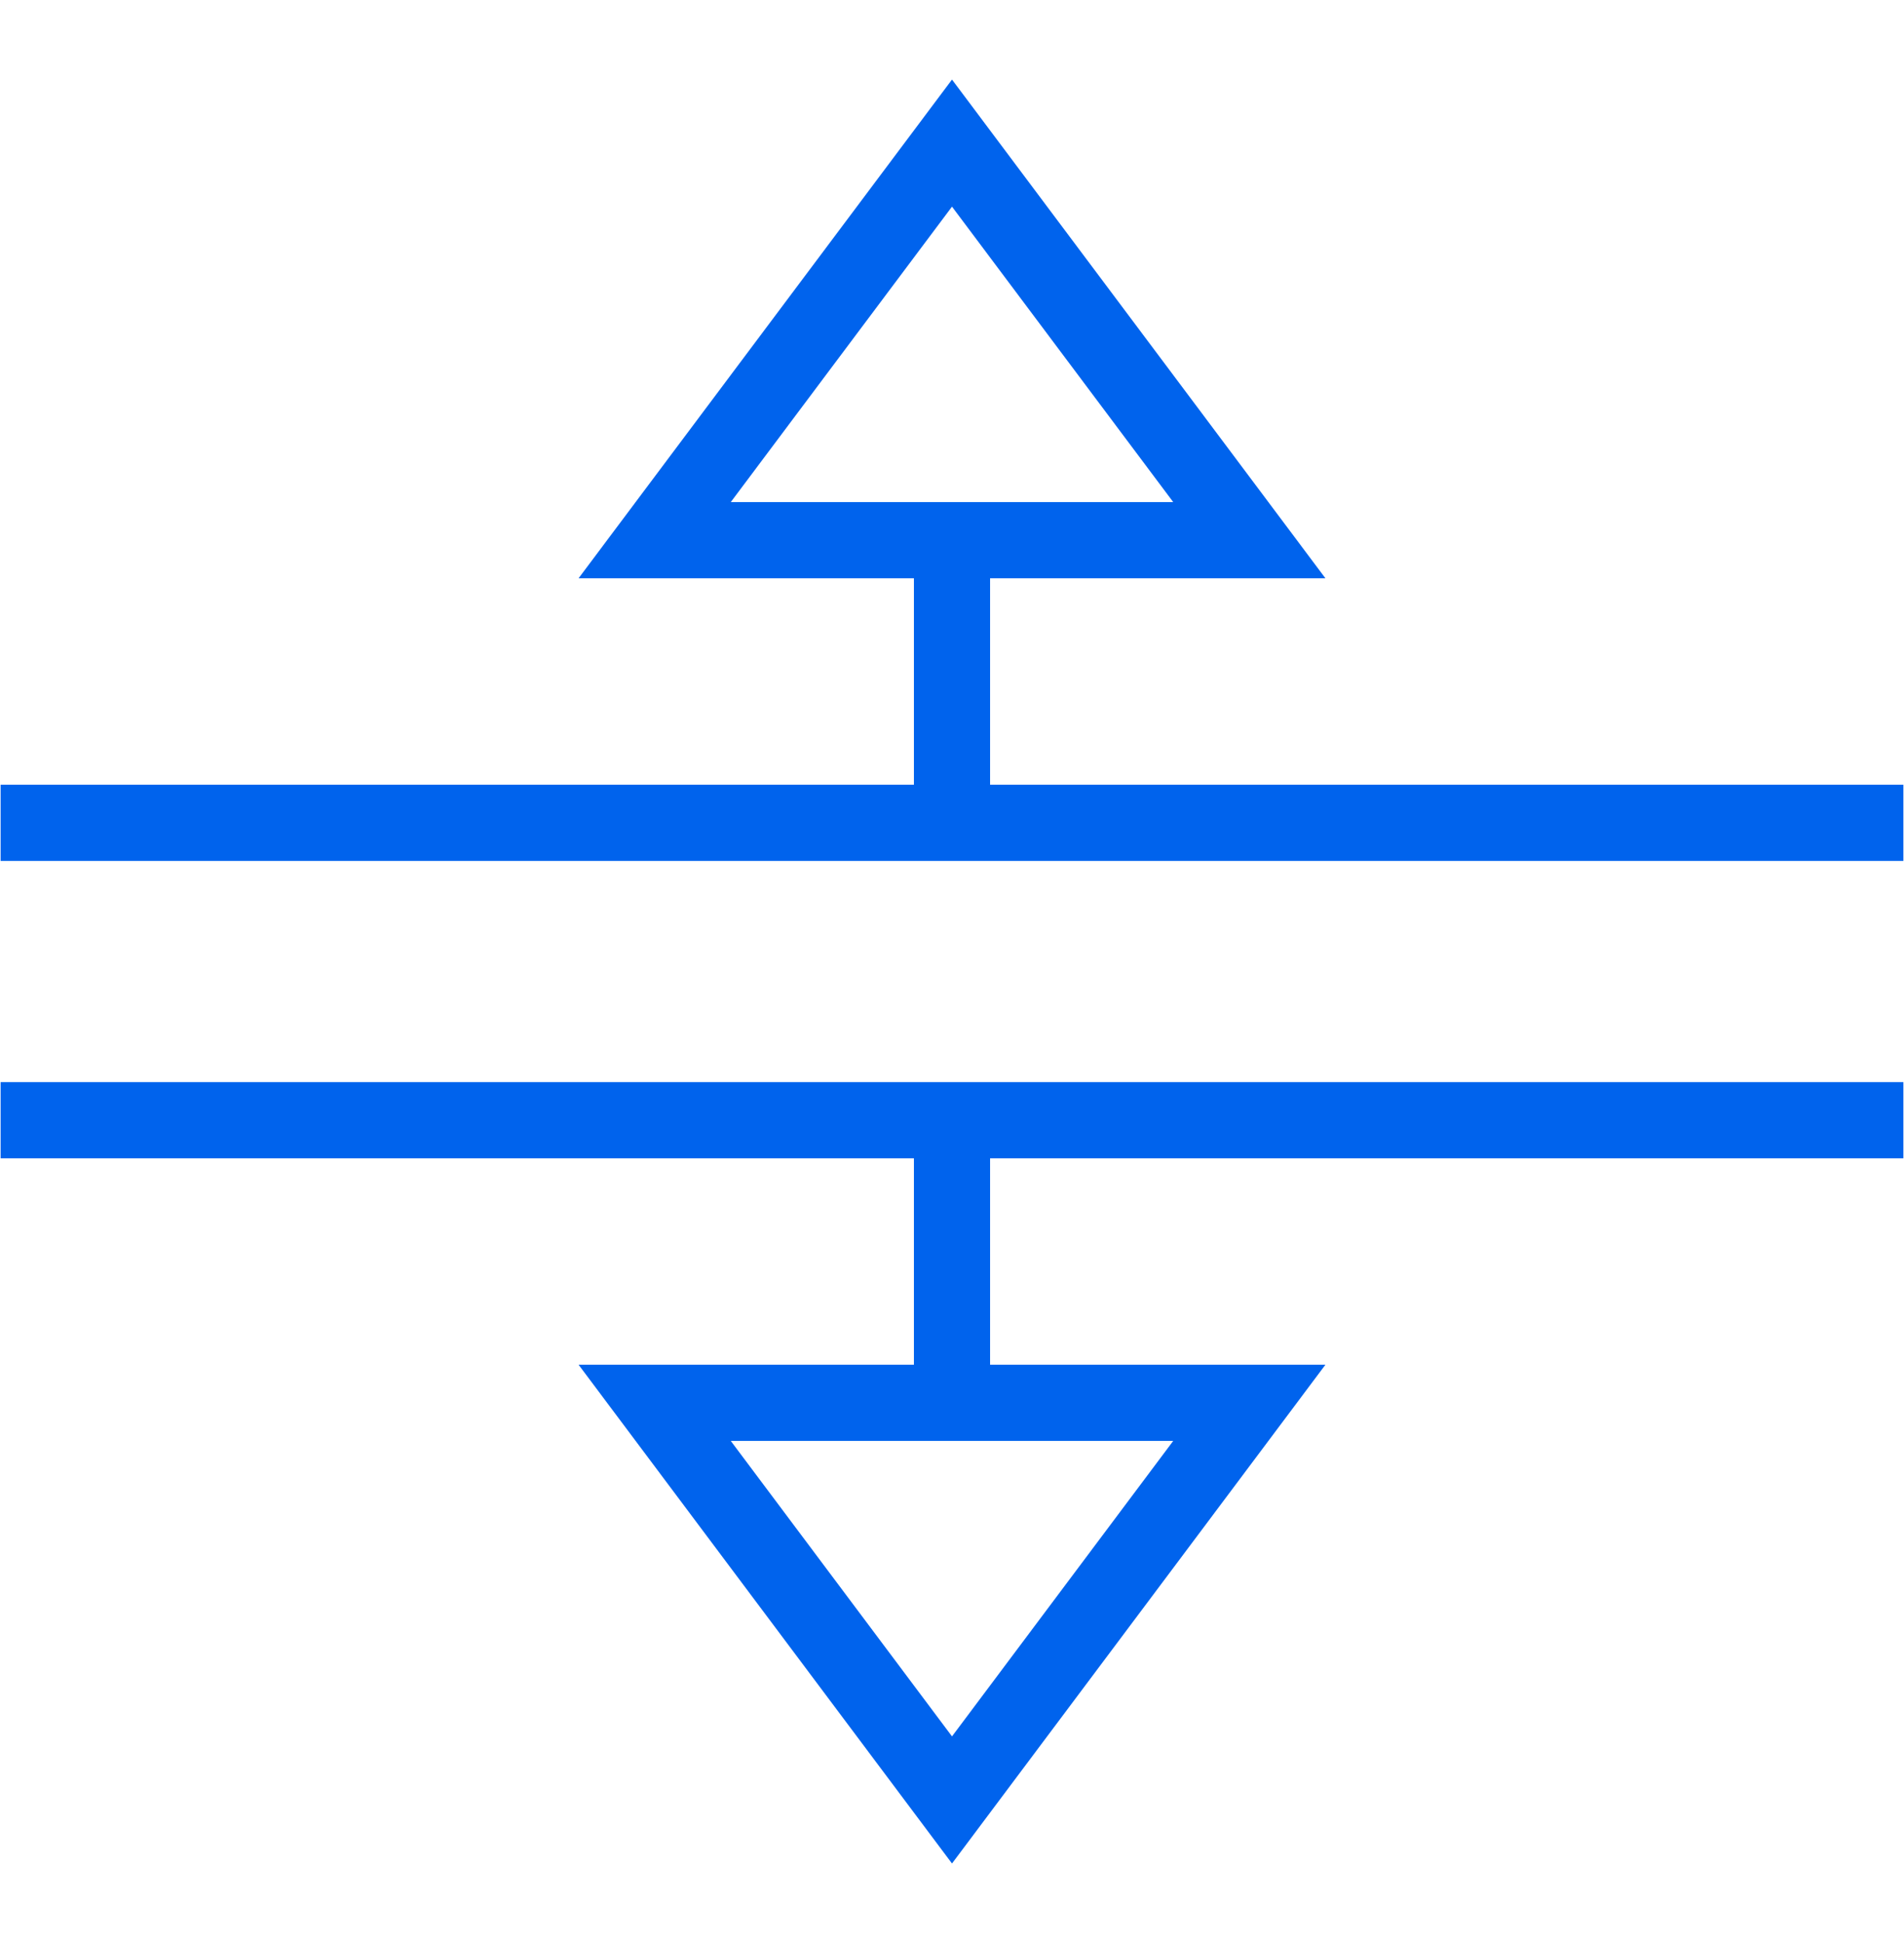
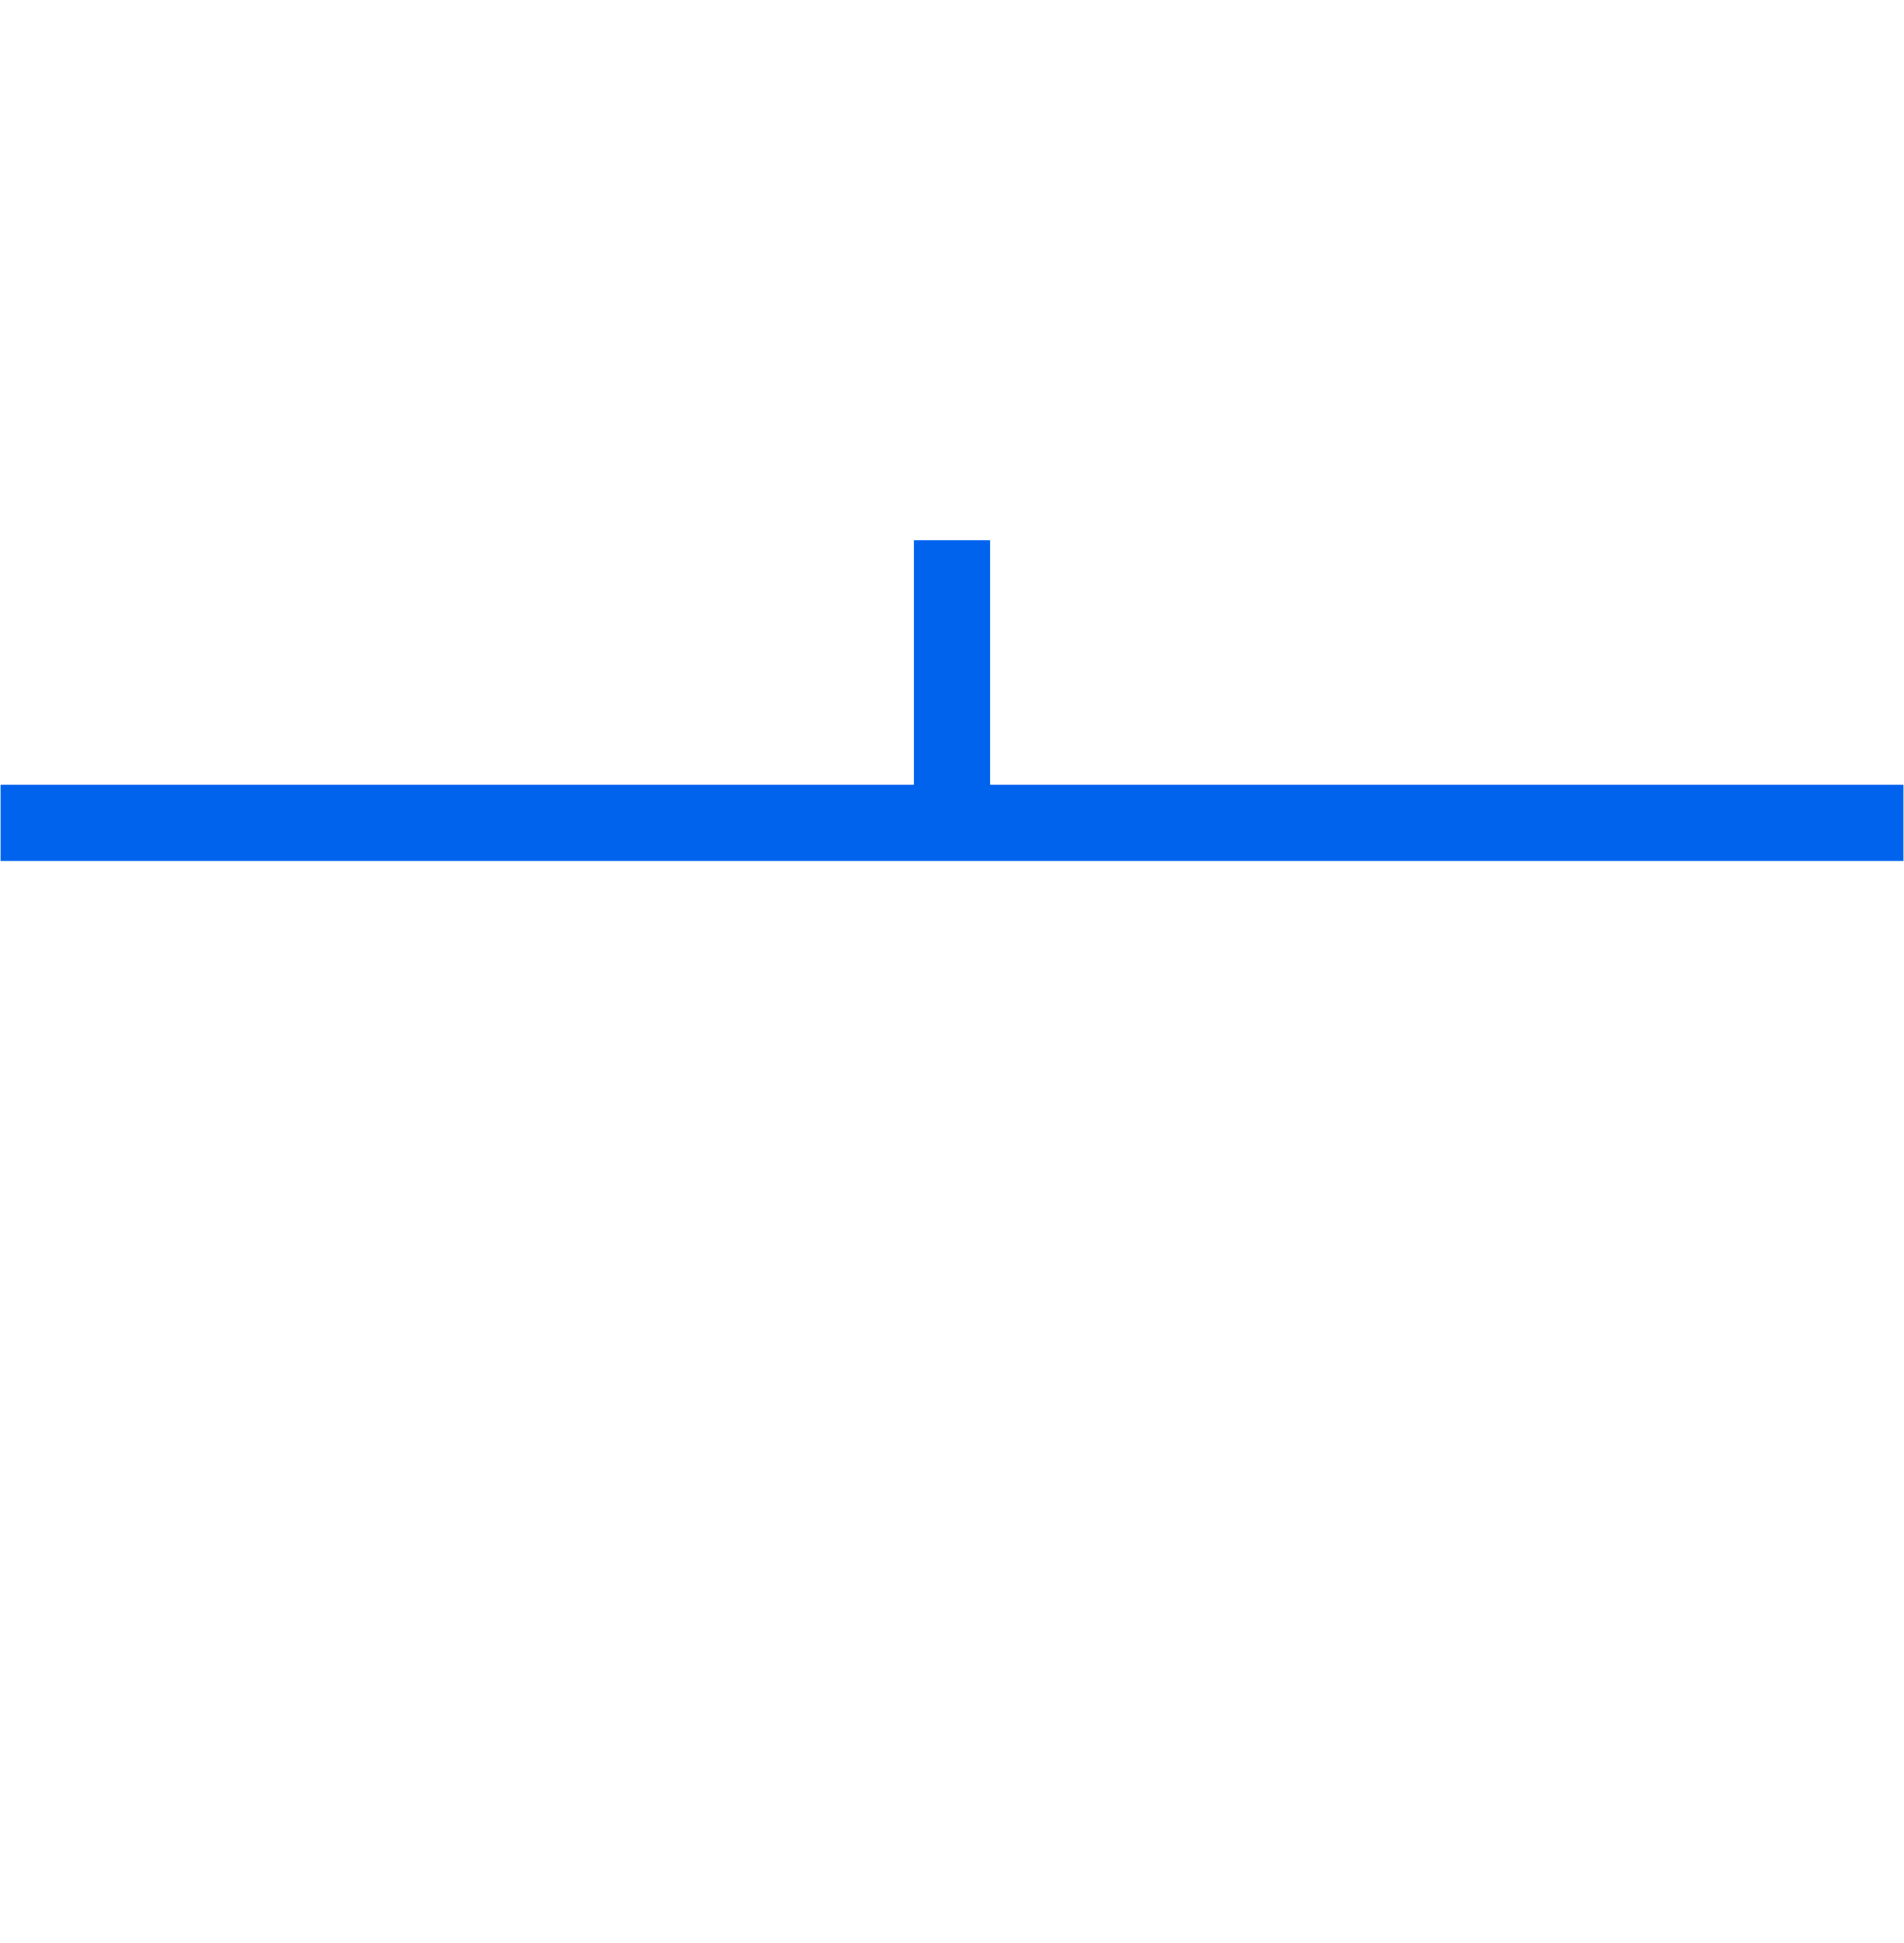
<svg xmlns="http://www.w3.org/2000/svg" width="50" height="51" viewBox="0 0 50 51" fill="none">
  <path d="M25 14.179V21.596" stroke="#0063ED" stroke-width="2" stroke-miterlimit="10" />
-   <path d="M25 29.404V36.822" stroke="#0063ED" stroke-width="2" stroke-miterlimit="10" />
-   <path d="M17.192 36.821L25 47.245L32.808 36.821H17.192Z" stroke="#0063ED" stroke-width="2" stroke-miterlimit="10" />
-   <path d="M17.192 14.179L25 3.756L32.808 14.179H17.192Z" stroke="#0063ED" stroke-width="2" stroke-miterlimit="10" />
  <path d="M0.016 21.597H49.984" stroke="#0063ED" stroke-width="2" stroke-miterlimit="10" />
-   <path d="M0.016 29.404H49.984" stroke="#0063ED" stroke-width="2" stroke-miterlimit="10" />
</svg>